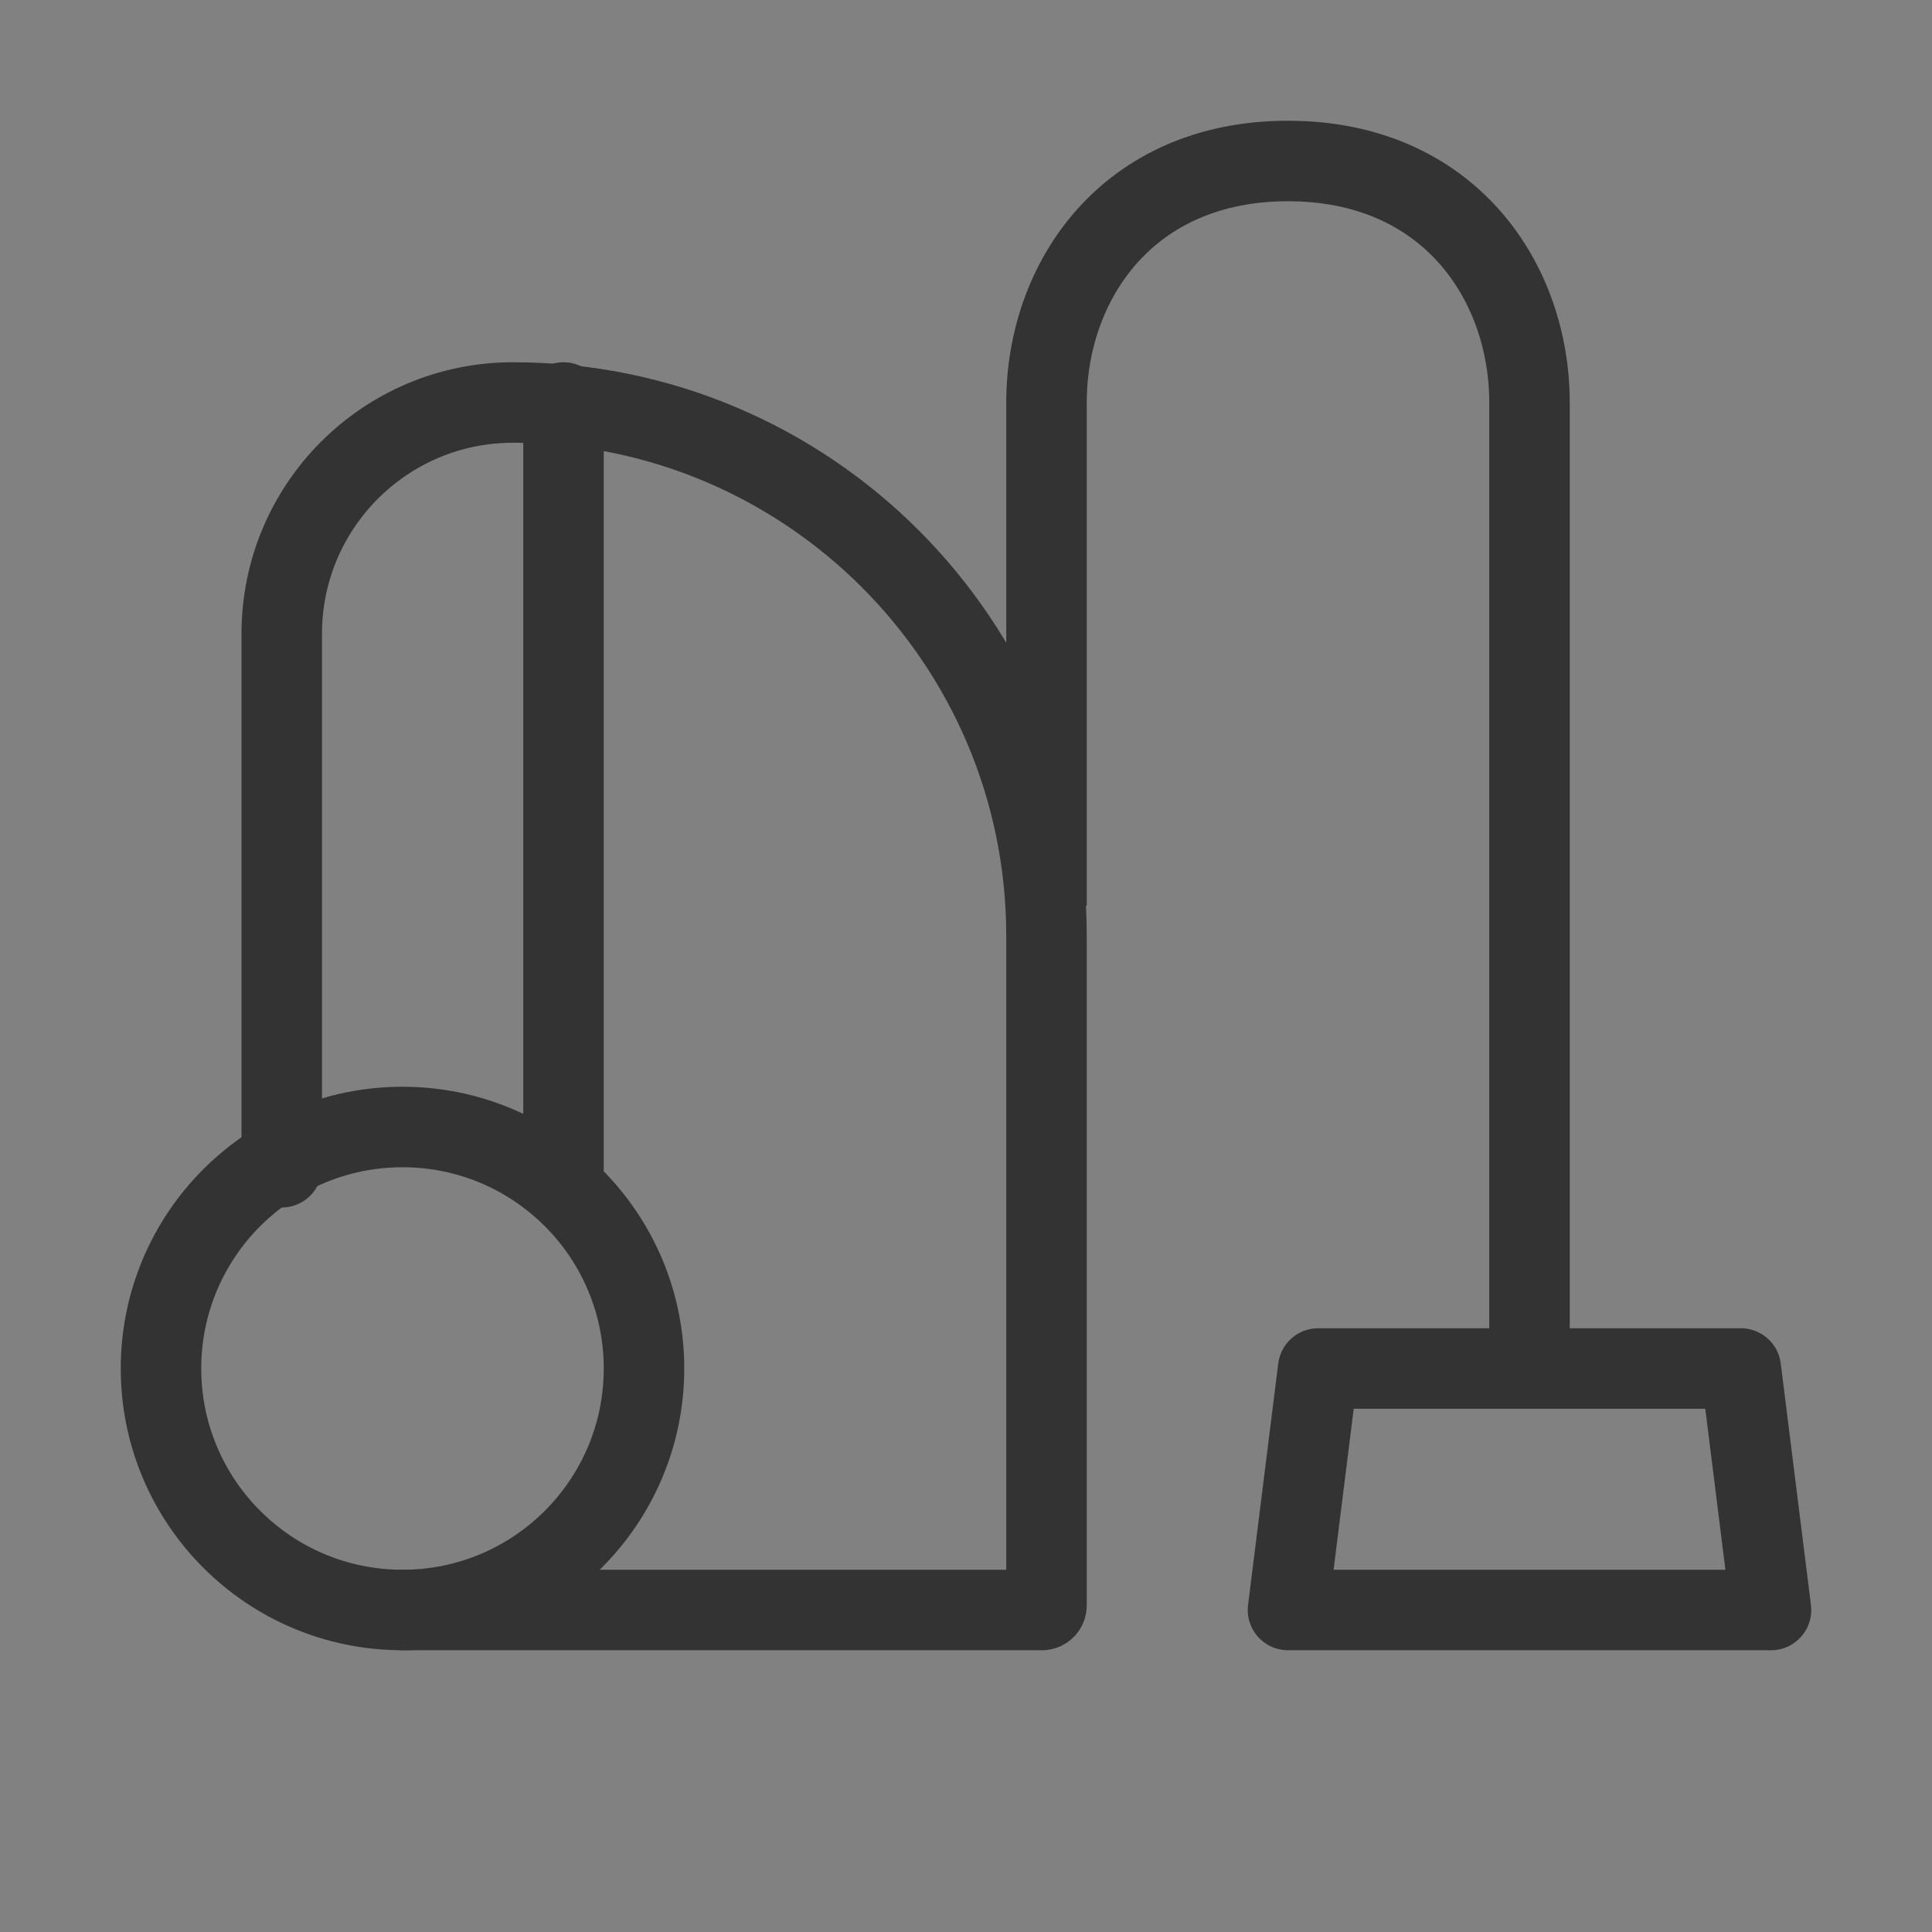
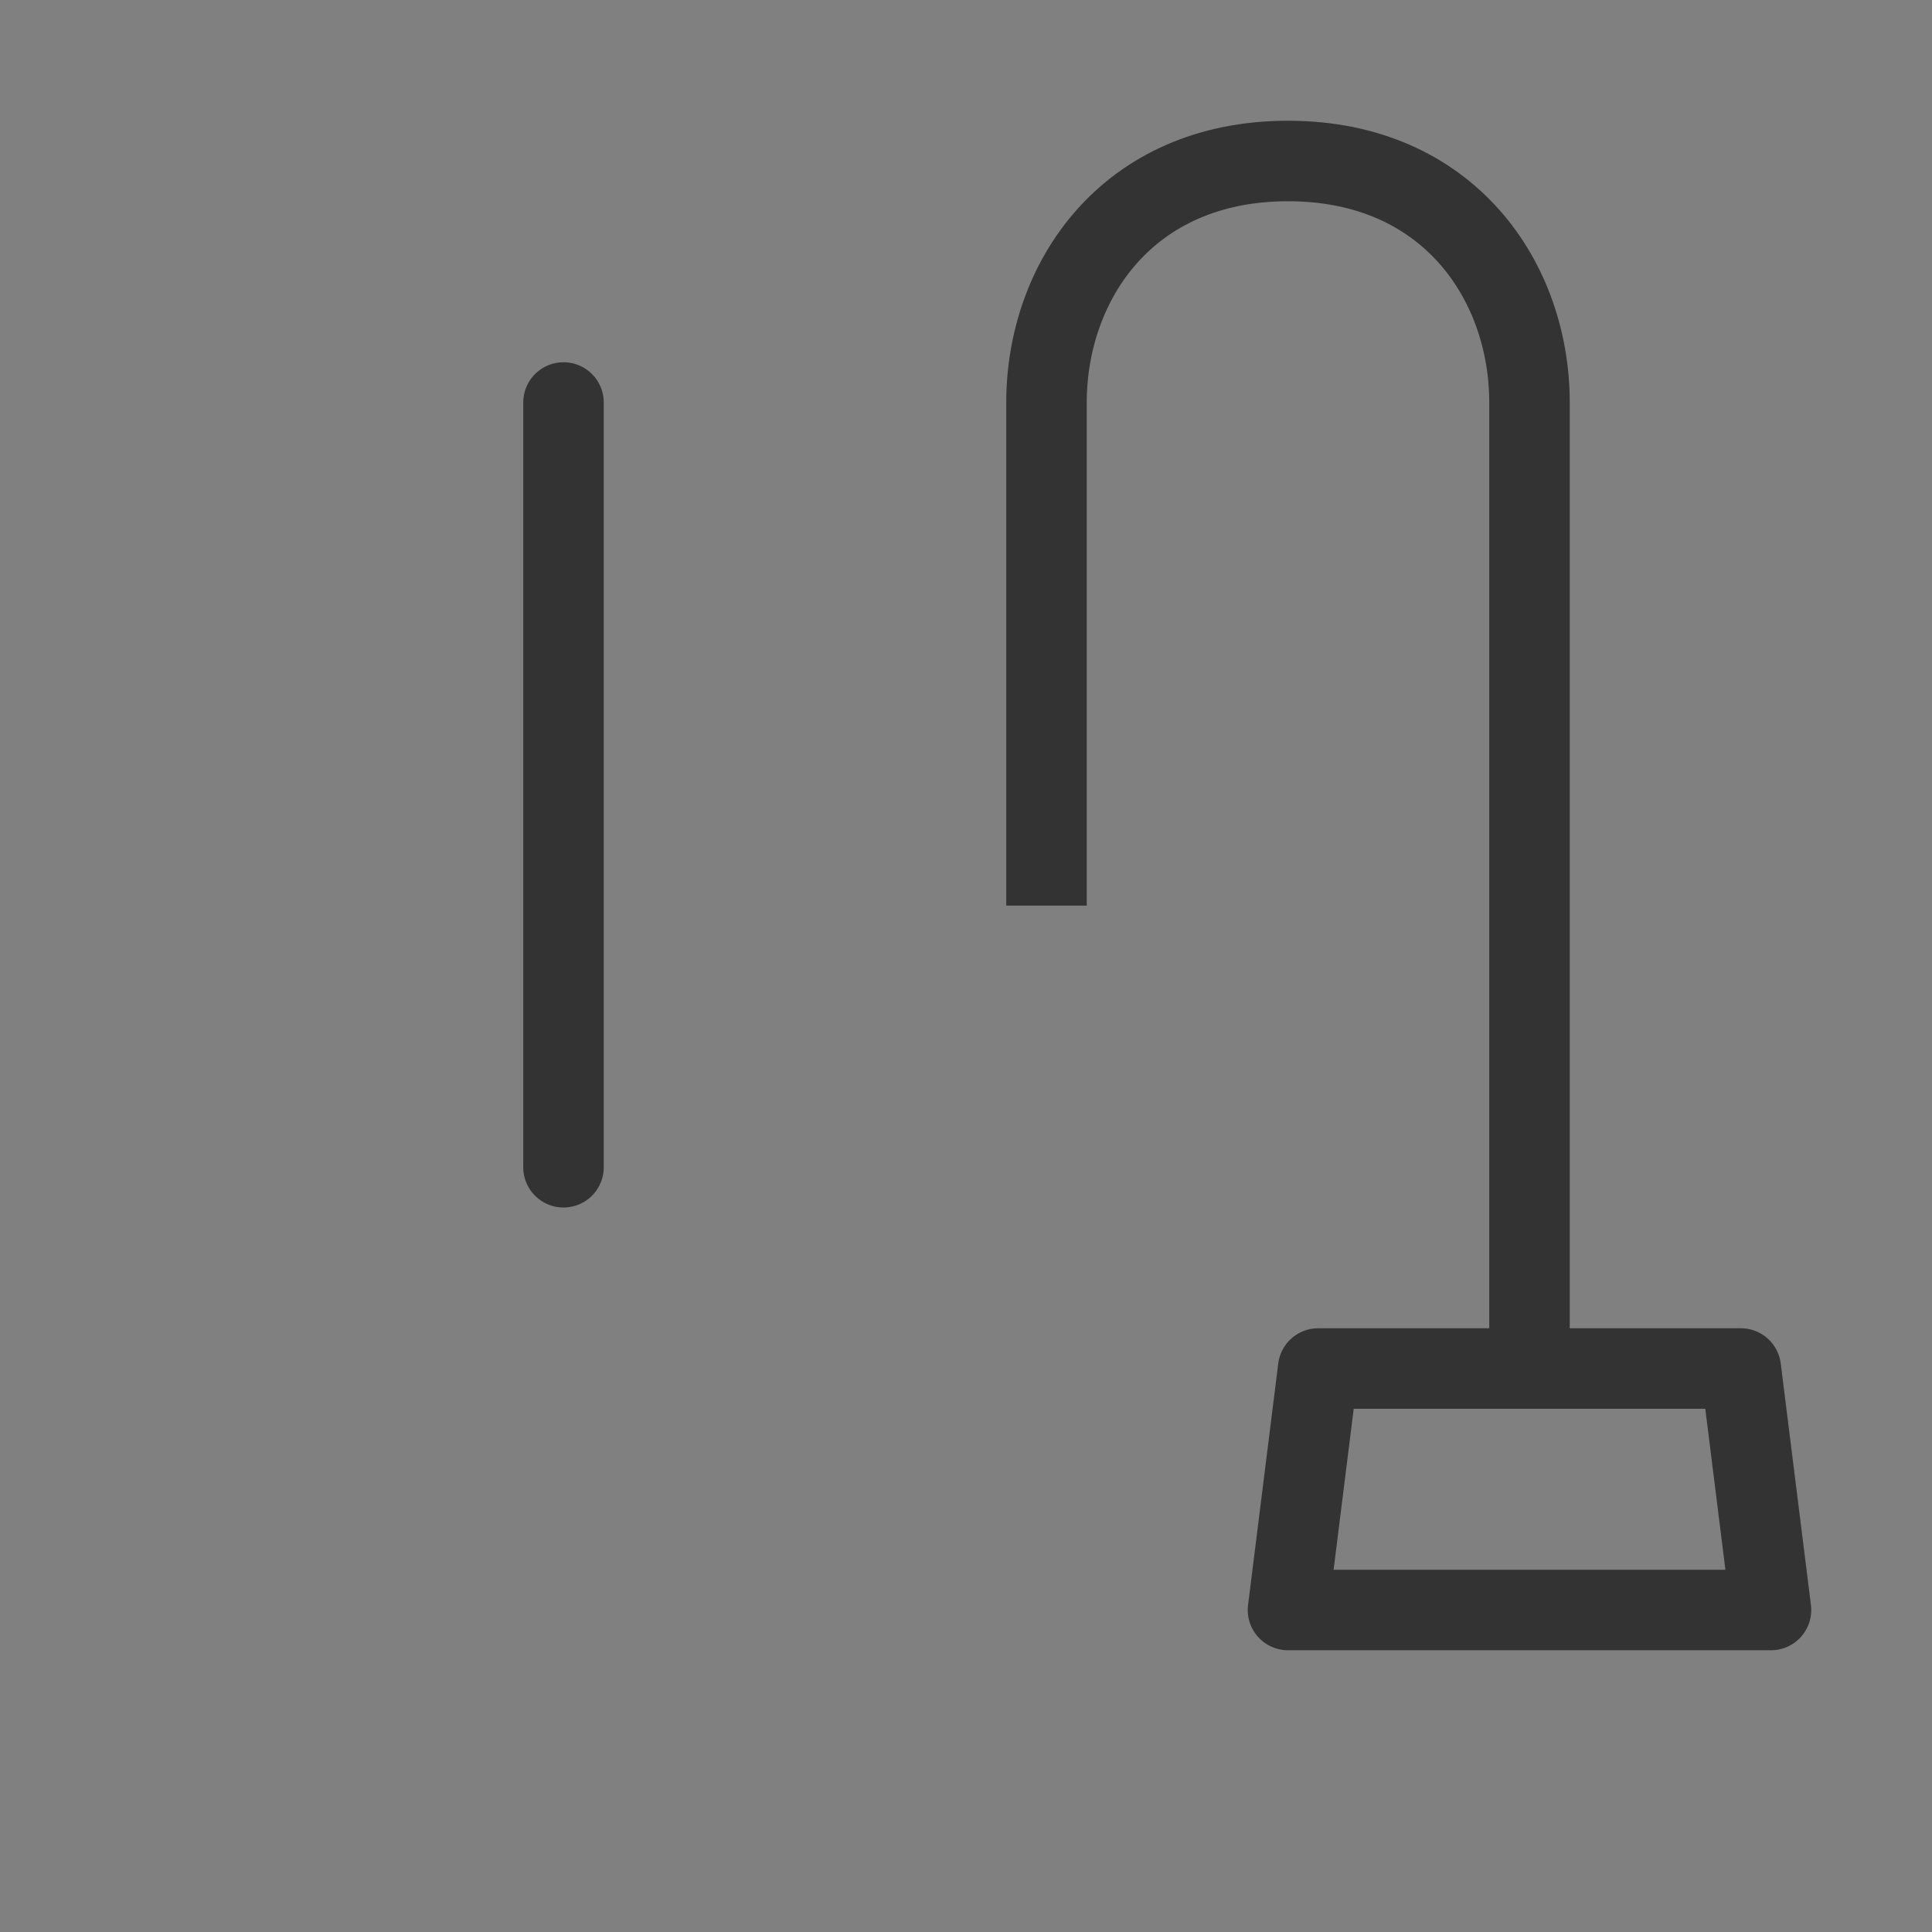
<svg xmlns="http://www.w3.org/2000/svg" width="48" height="48" viewBox="0 0 48 48" fill="none">
  <rect x="0" y="0" width="48" height="48" fill="#808080" stroke="none" />
-   <rect width="48" height="48" fill="white" fill-opacity="0.01" />
  <path d="M26 22.5C26 22.5 26 13 26 10C26 7 28 4 32 4C36 4 38 7 38 10C38 13 38 34 38 34" stroke="#333" stroke-width="2" />
  <path d="M32.75 34H43.25L44 40H32L32.75 34Z" fill="none" stroke="#333" stroke-width="2" stroke-linecap="round" stroke-linejoin="round" />
-   <path d="M10 40H25.886C25.949 40 26 39.949 26 39.886V23.255C26 15.934 20.066 10 12.745 10V10C9.572 10 7 12.572 7 15.745V29" stroke="#333" stroke-width="2" stroke-linecap="round" stroke-linejoin="round" />
-   <circle cx="10" cy="34" r="6" fill="none" stroke="#333" stroke-width="2" />
  <path d="M14 10V29" stroke="#333" stroke-width="2" stroke-linecap="round" stroke-linejoin="round" />
</svg>